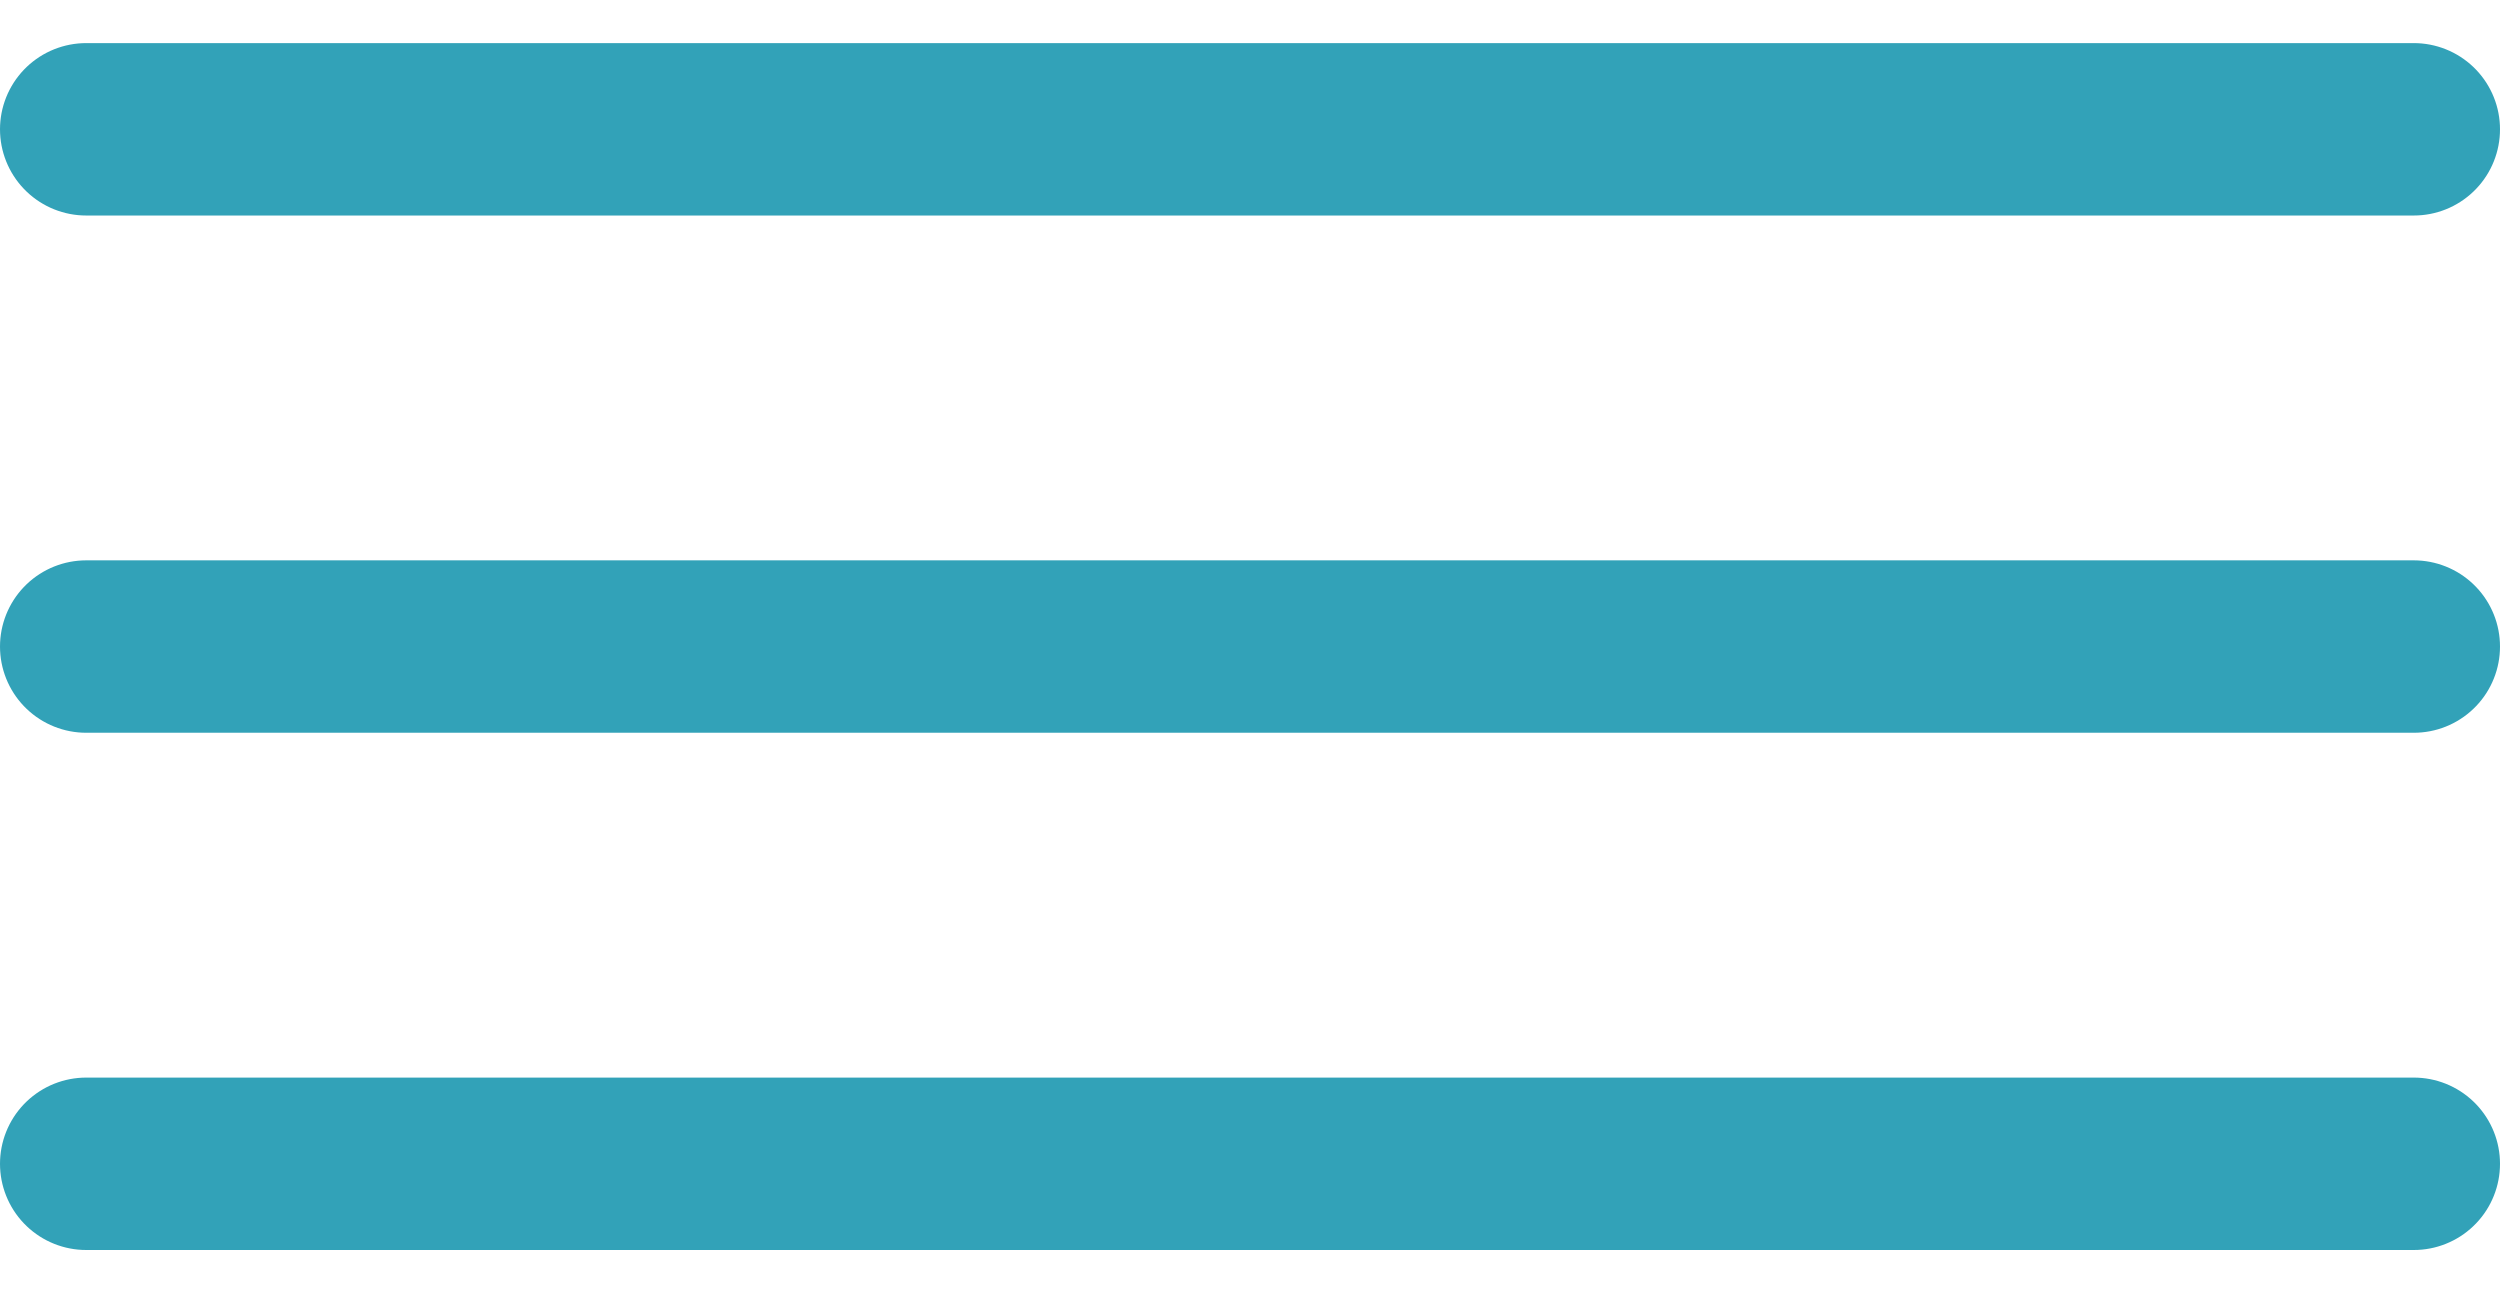
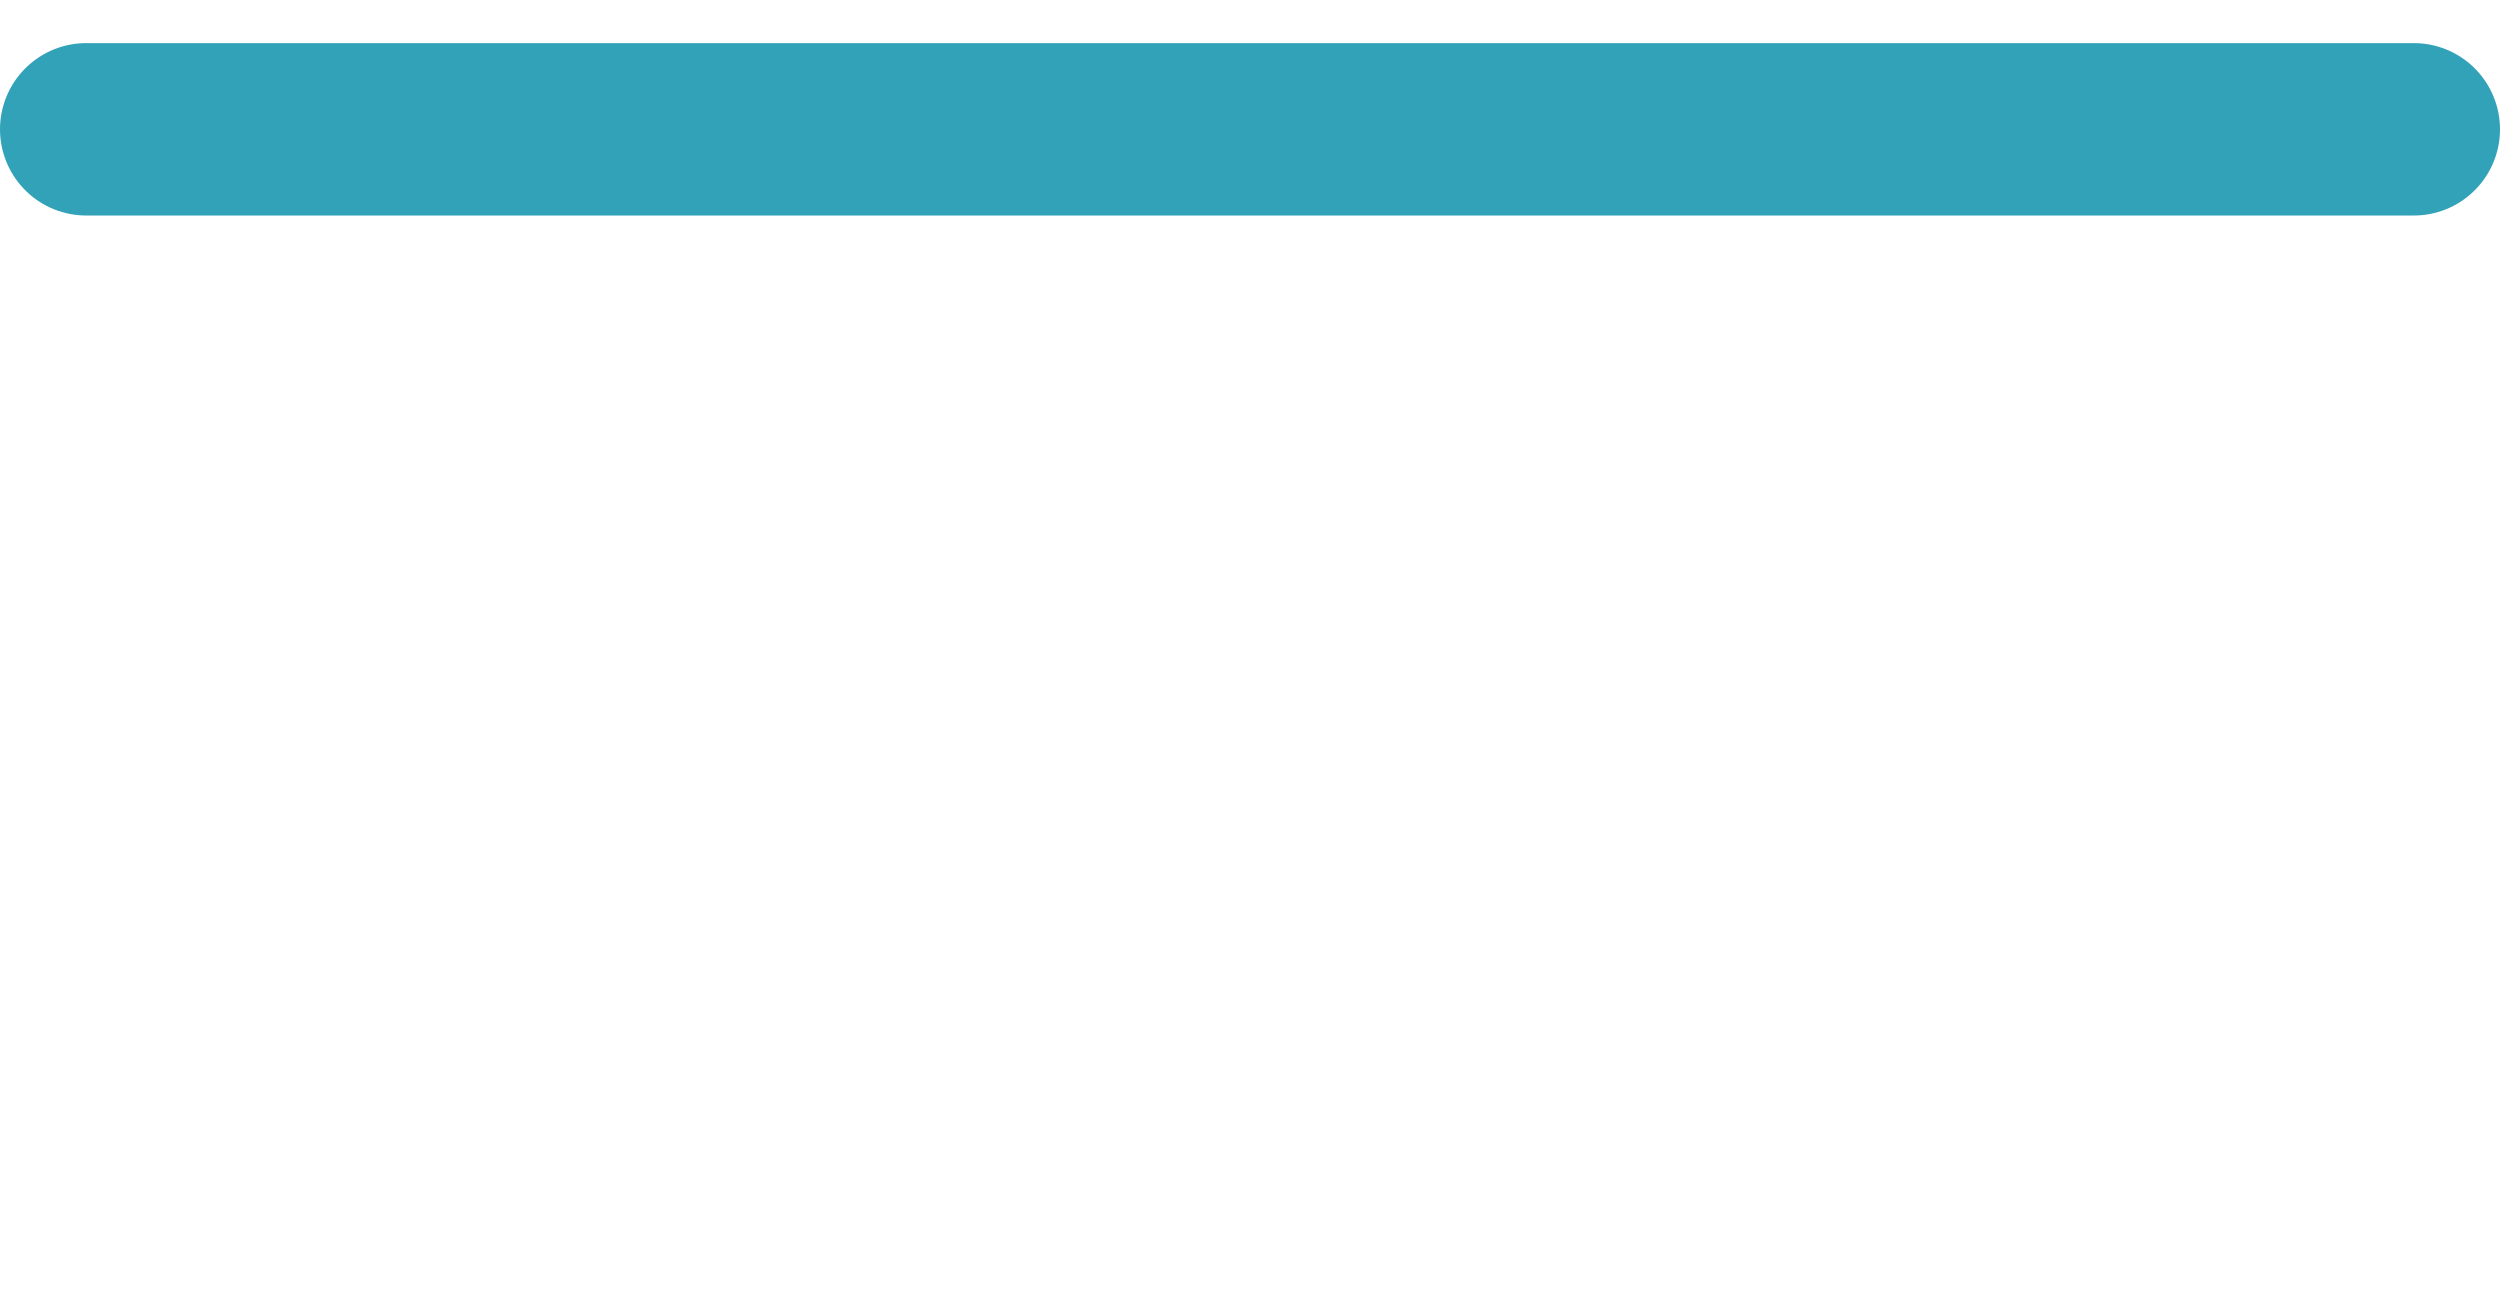
<svg xmlns="http://www.w3.org/2000/svg" width="29" height="15" viewBox="0 0 29 15" fill="none">
  <path d="M1 1.5H28" stroke="#32A2B8" stroke-width="2" stroke-linecap="round" />
-   <path d="M1 7.5H28" stroke="#32A2B8" stroke-width="2" stroke-linecap="round" />
-   <path d="M1 13.5H28" stroke="#32A2B8" stroke-width="2" stroke-linecap="round" />
</svg>